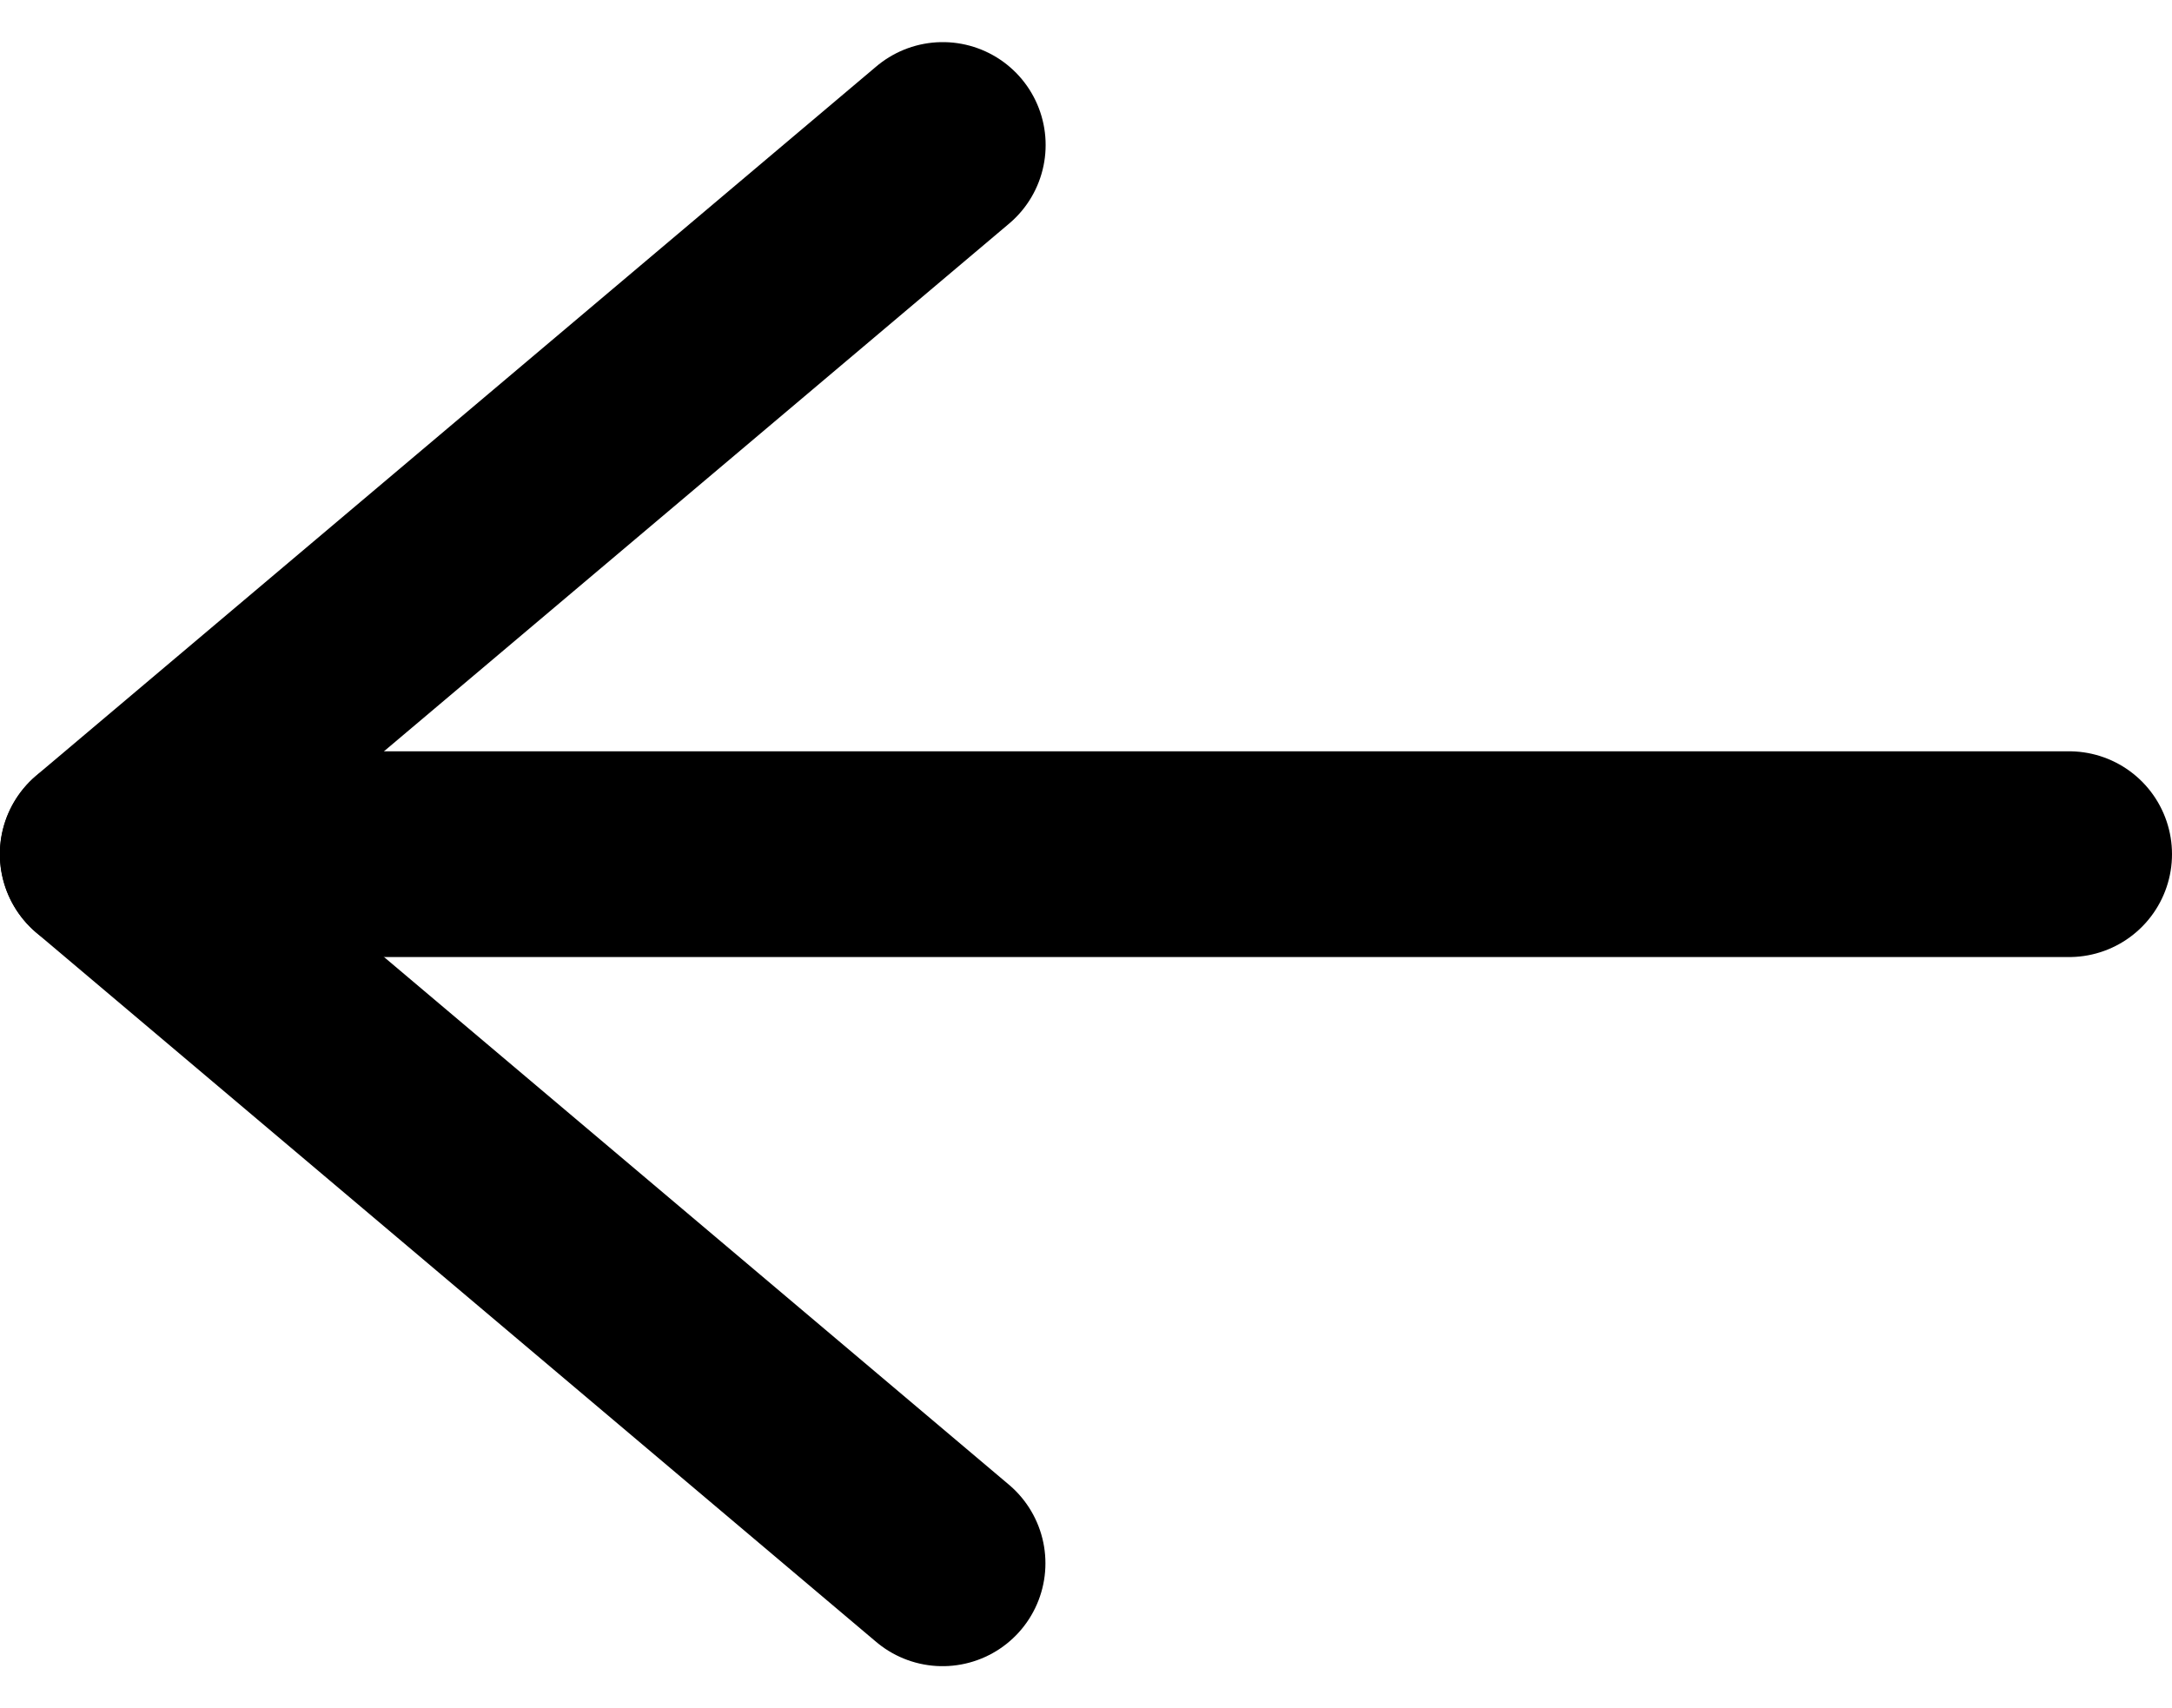
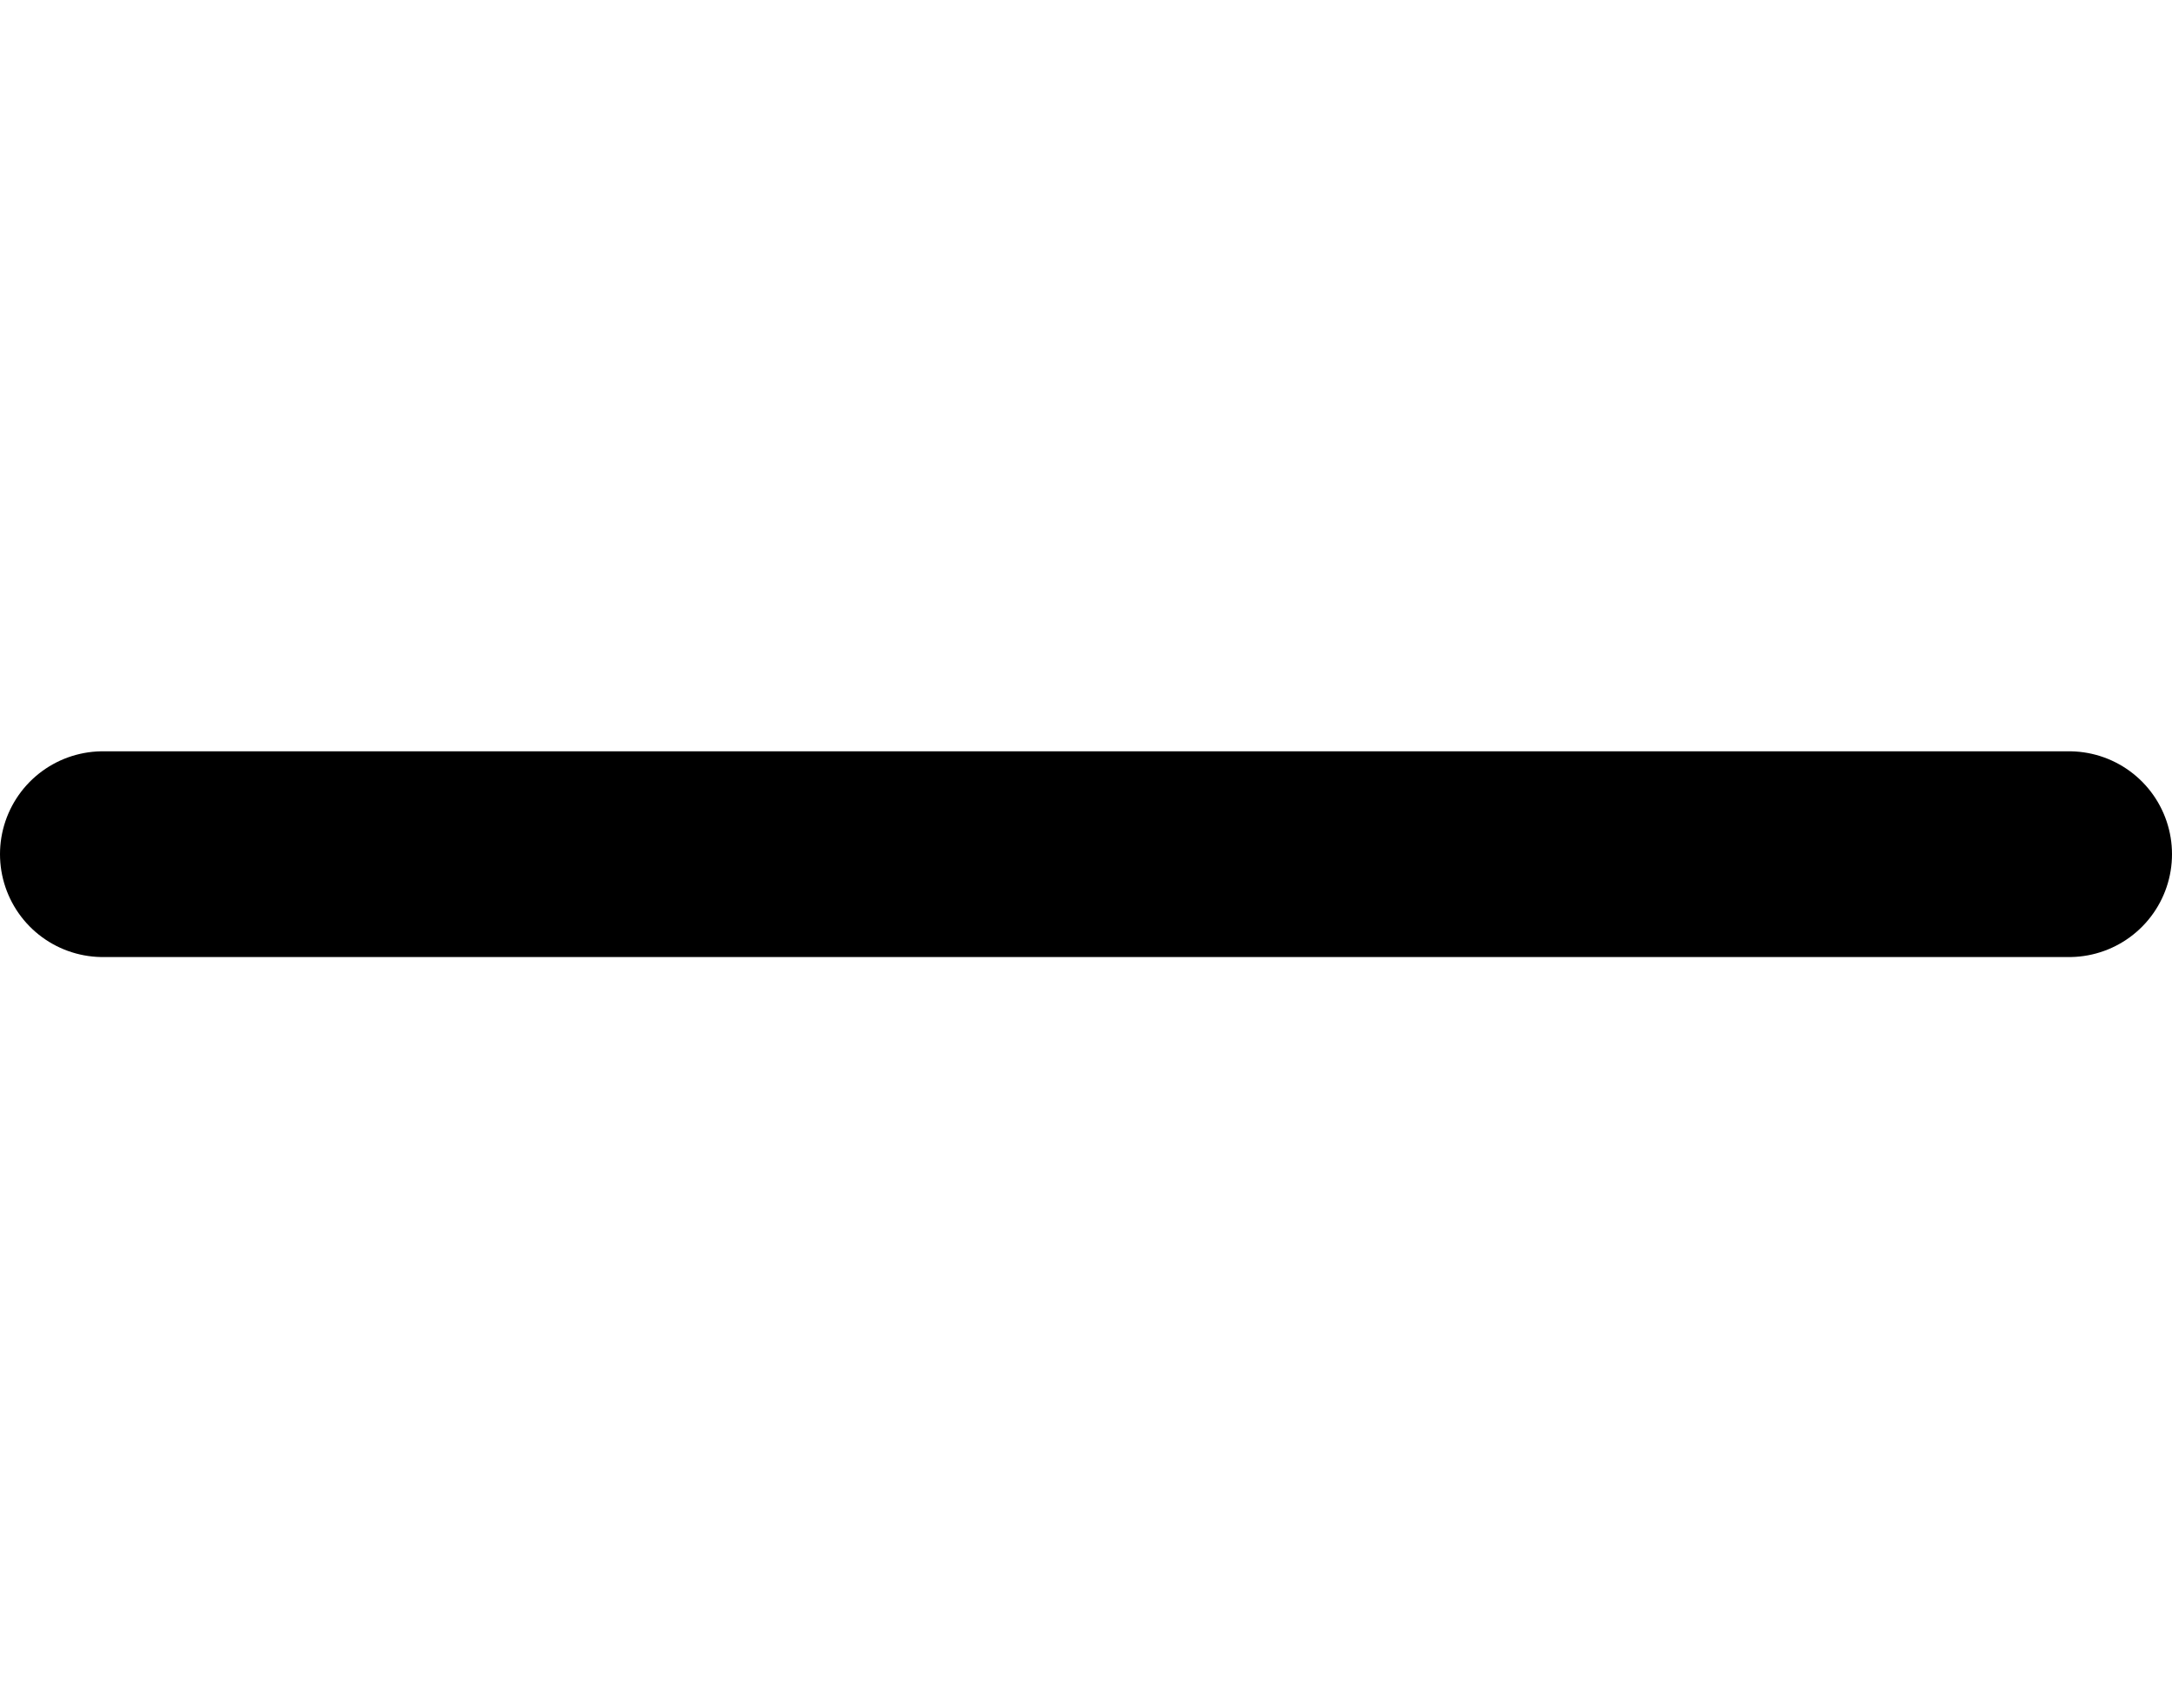
<svg xmlns="http://www.w3.org/2000/svg" width="31.667" height="24.907" viewBox="0 0 31.667 24.907">
  <g id="Group_4" data-name="Group 4" transform="translate(-155.692 -1024.868)">
-     <path id="Path_3" data-name="Path 3" d="M202.648,141.991,190.4,152.33l12.245,10.34" transform="translate(-33.211 884.991)" fill="none" stroke="#000" stroke-linecap="round" stroke-linejoin="round" stroke-width="3" />
    <path id="Path_4" data-name="Path 4" d="M629.192,1933.322h28.667" transform="translate(-472 -896)" fill="none" stroke="#000" stroke-linecap="round" stroke-width="3" />
  </g>
</svg>